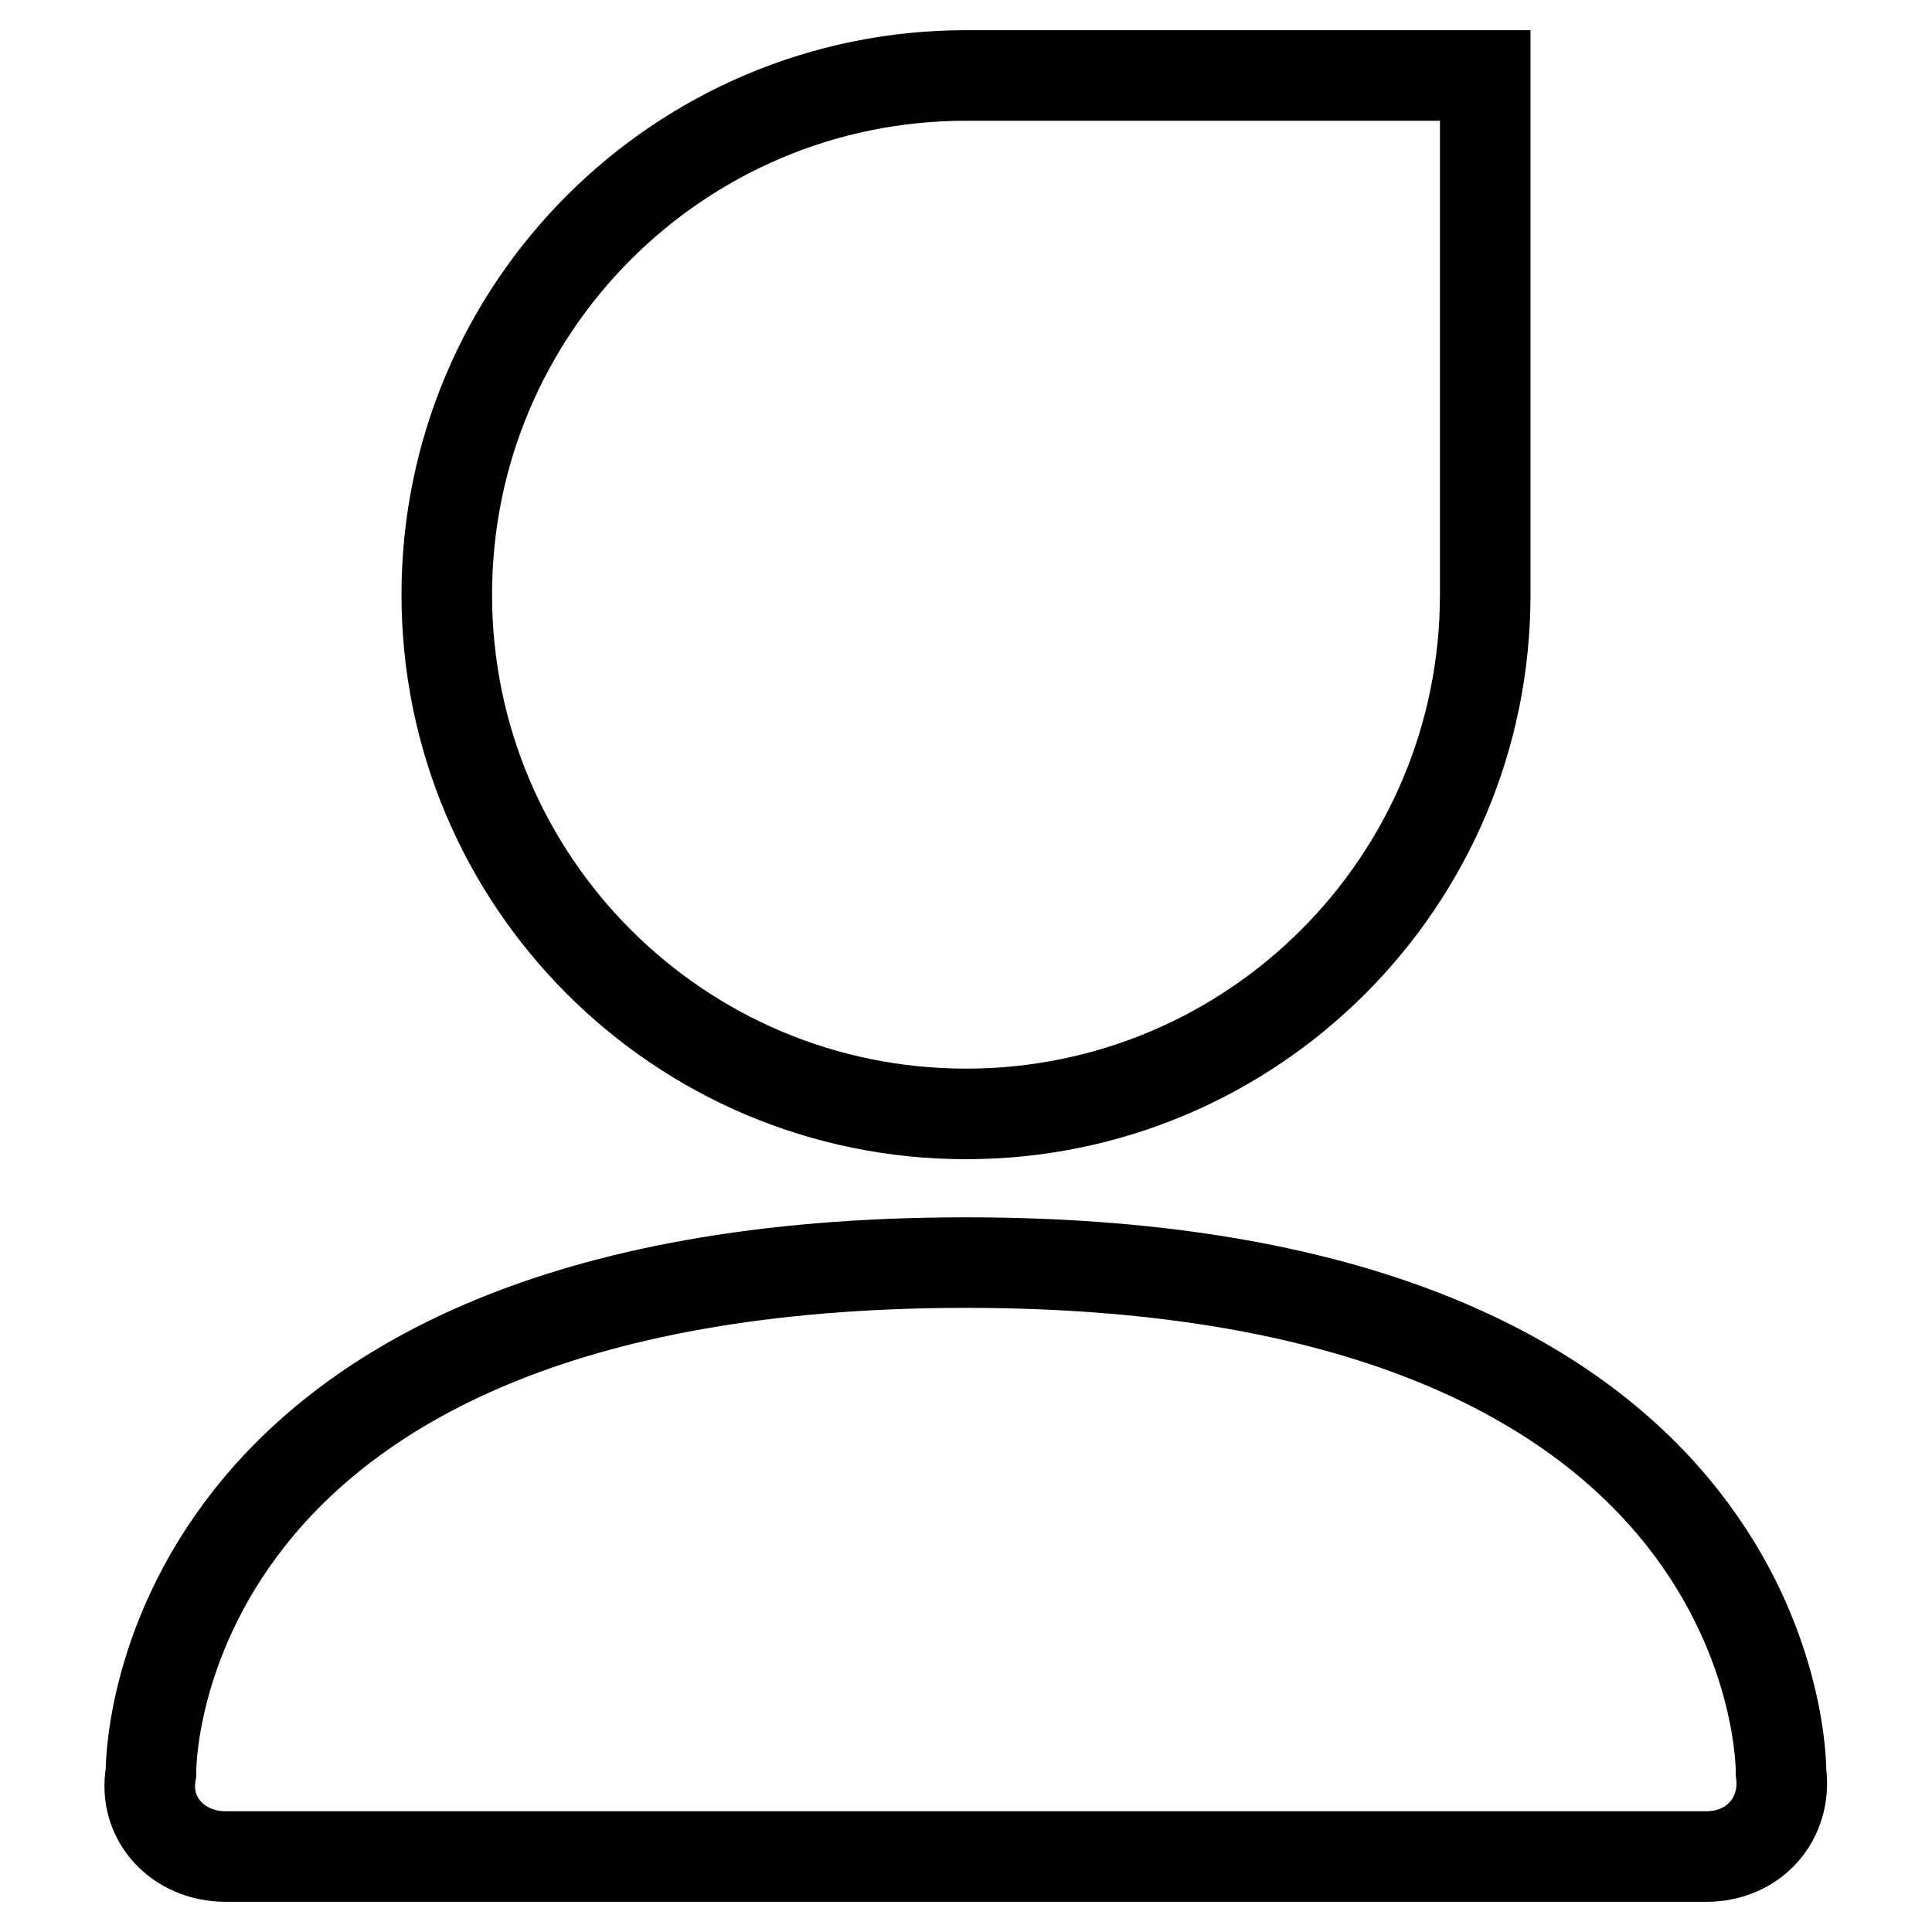
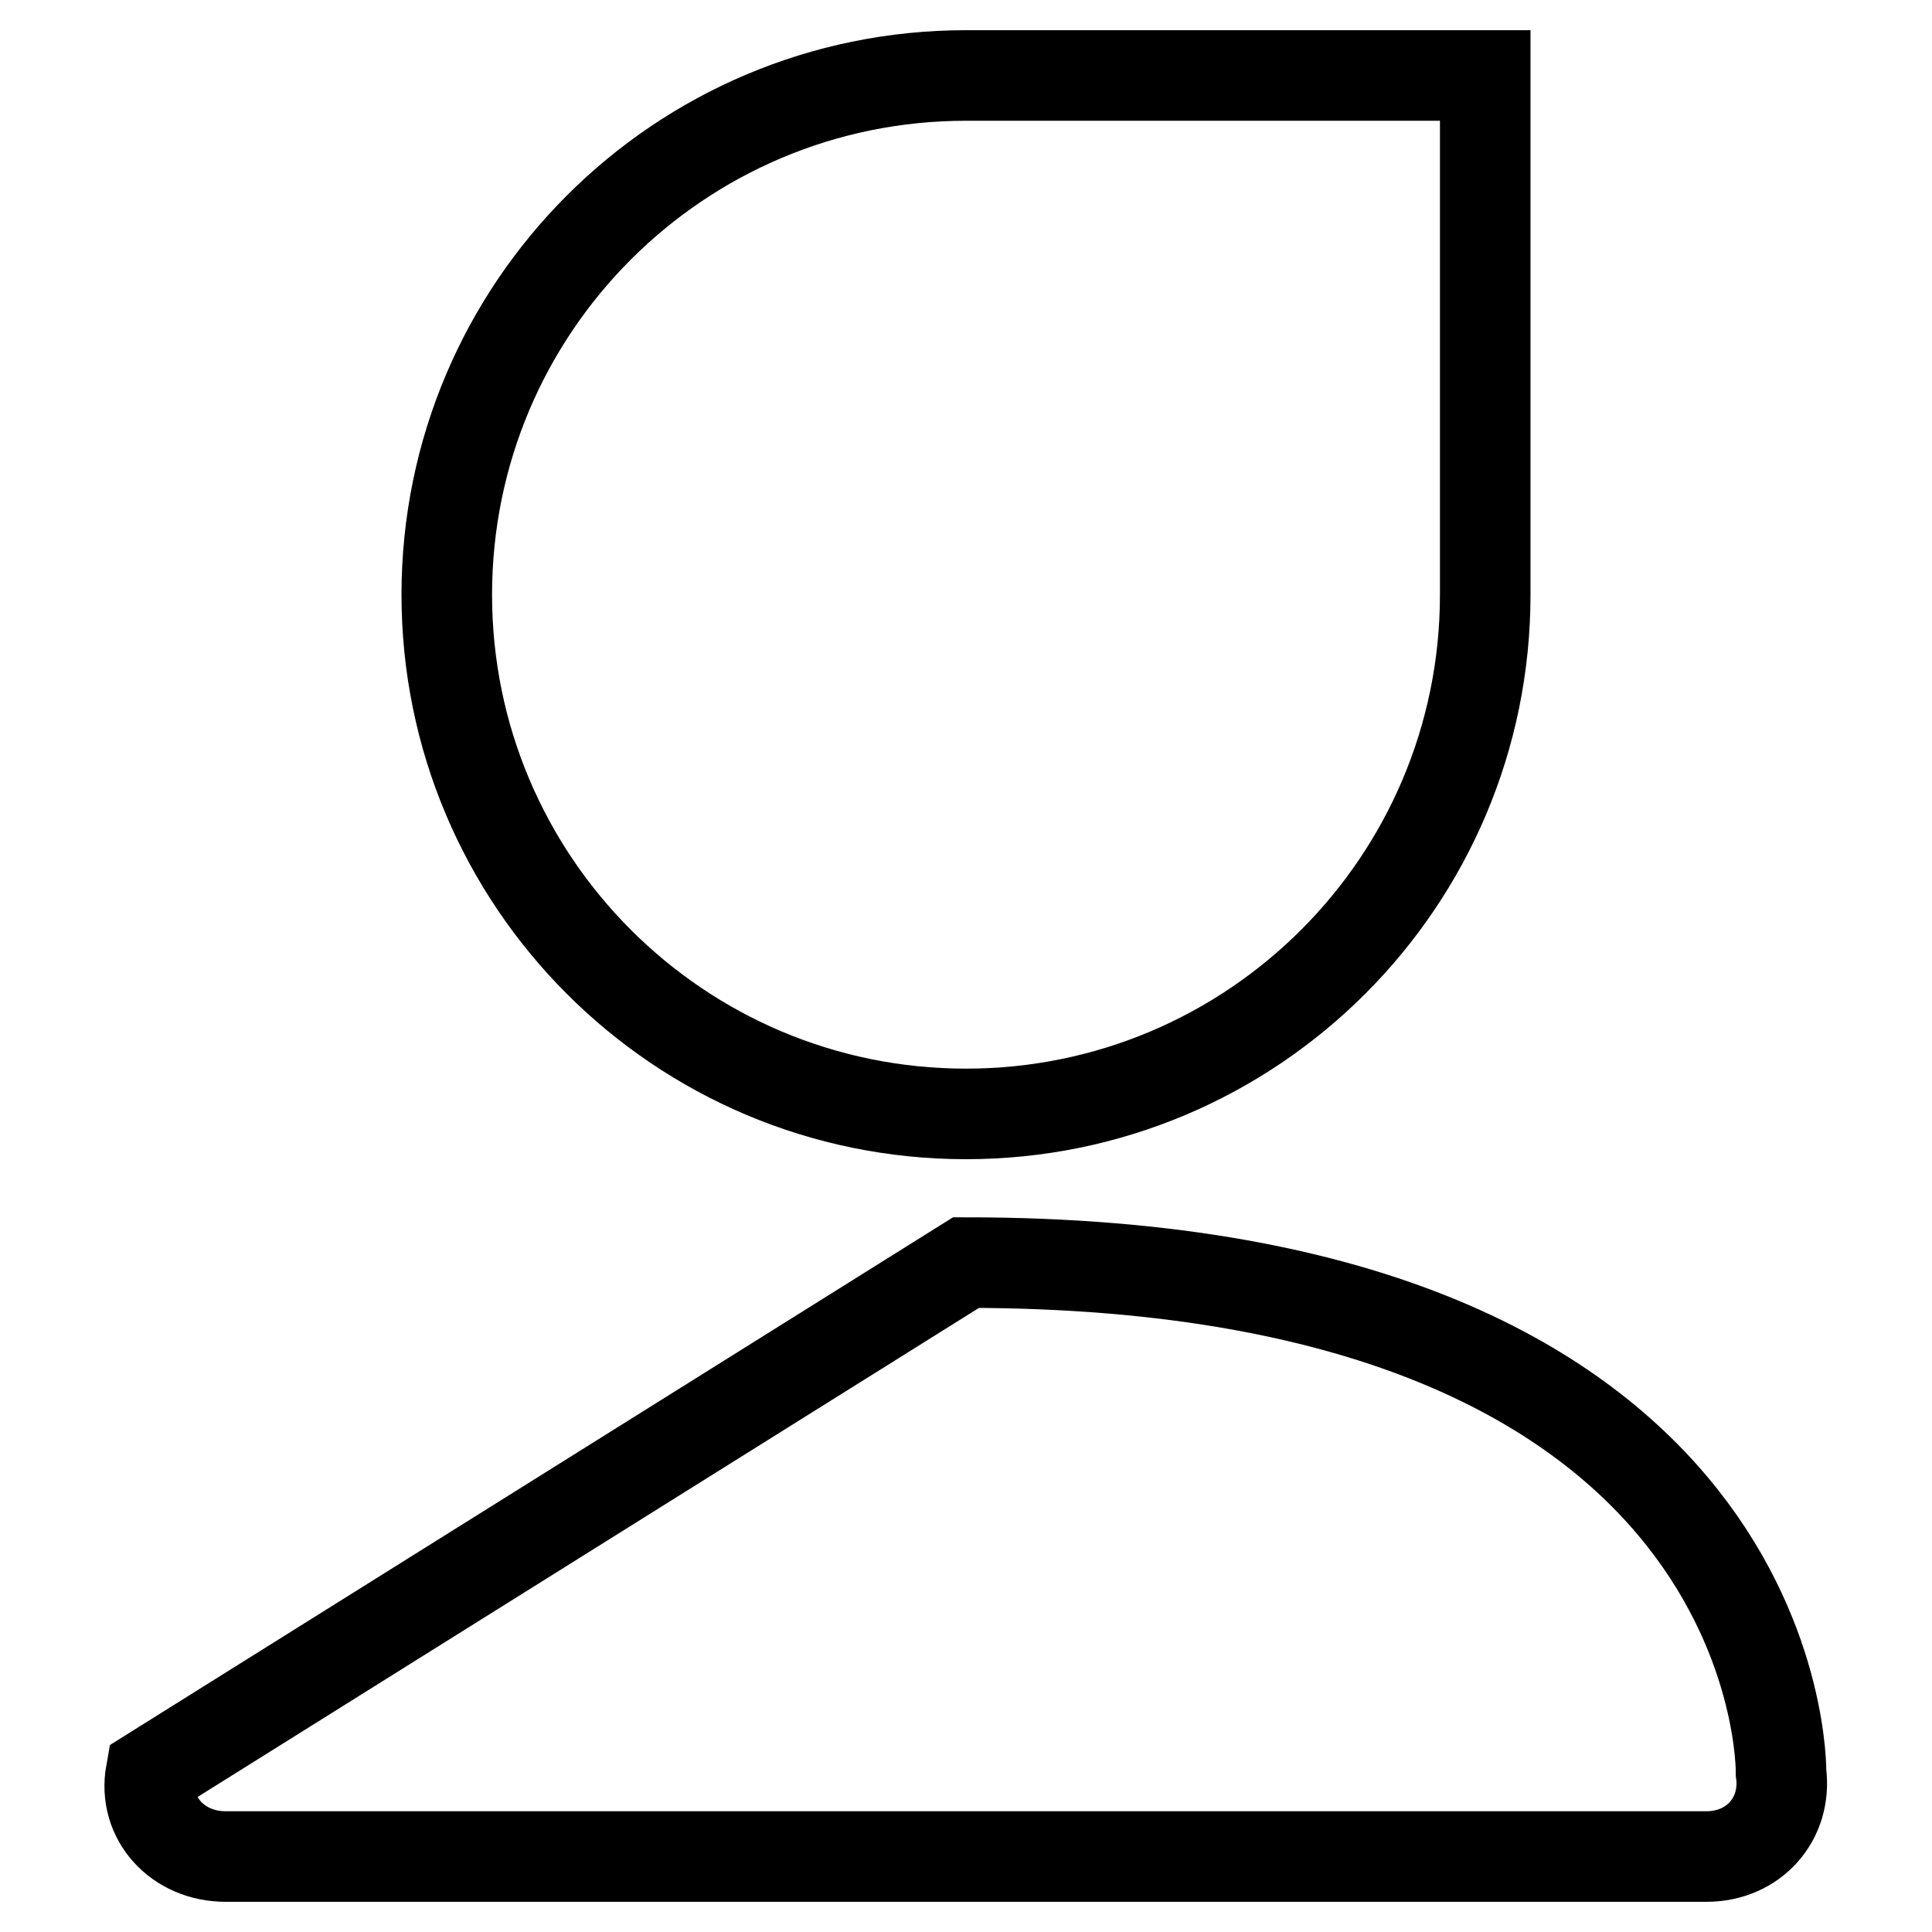
<svg xmlns="http://www.w3.org/2000/svg" version="1.1" x="0px" y="0px" viewBox="0 0 256 256" enable-background="new 0 0 256 256" xml:space="preserve">
  <g>
-     <path stroke-width="12" fill-opacity="0" stroke="#000000" d="M128,167.3c109.1,0,108,67.6,108,67.6c0.8,6.1-3.6,11.1-9.9,11.1H29.9c-6.3,0-11-5-9.9-11.1 C20,234.9,18.9,167.3,128,167.3z M128,10h68.8v68.8c0,38-30.8,68.8-68.8,68.8c-38,0-68.8-30.8-68.8-68.8S90,10,128,10z" />
+     <path stroke-width="12" fill-opacity="0" stroke="#000000" d="M128,167.3c109.1,0,108,67.6,108,67.6c0.8,6.1-3.6,11.1-9.9,11.1H29.9c-6.3,0-11-5-9.9-11.1 z M128,10h68.8v68.8c0,38-30.8,68.8-68.8,68.8c-38,0-68.8-30.8-68.8-68.8S90,10,128,10z" />
  </g>
</svg>